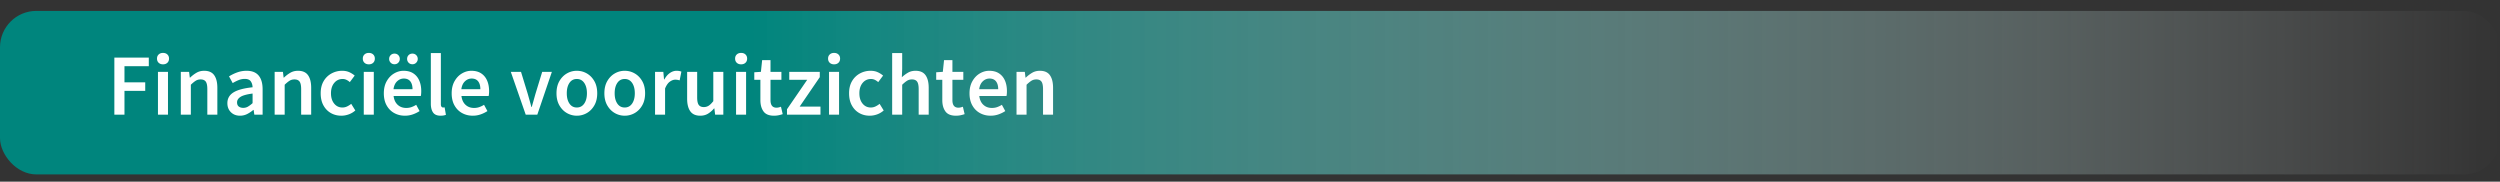
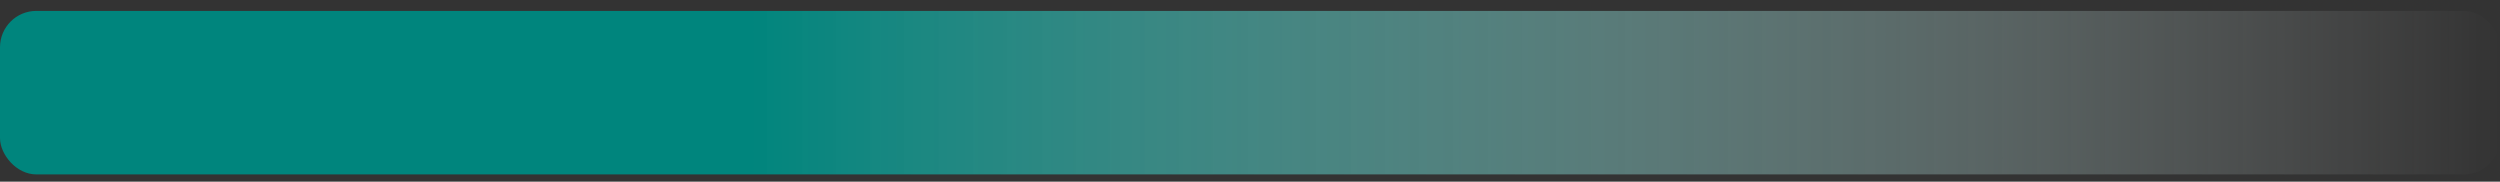
<svg xmlns="http://www.w3.org/2000/svg" data-name="Layer 5" width="688" height="50" viewBox="0 0 688 50">
  <rect x="0" y="0" width="688" height="50" fill="#333333" stroke="none" />
  <defs>
    <linearGradient id="a" x1="0" y1="25.5" x2="688" y2="25.5" gradientUnits="userSpaceOnUse">
      <stop offset=".3" stop-color="#00857d" />
      <stop offset="1" stop-color="#fff" stop-opacity="0" />
    </linearGradient>
  </defs>
  <rect y="3" width="688" height="45" rx="10" ry="10" fill="url(#a)" />
  <g fill="#fff">
-     <path d="M31.471 31.553V15.857h9.479v2.352h-6.695v4.44h5.712v2.352h-5.712v6.552h-2.784zM44.862 17.705c-.496 0-.896-.144-1.2-.432-.304-.288-.456-.672-.456-1.152 0-.464.152-.84.456-1.128s.704-.432 1.2-.432.896.144 1.2.432c.304.288.456.664.456 1.128 0 .48-.152.864-.456 1.152-.305.288-.704.432-1.2.432zM43.47 31.553V19.769h2.76v11.784h-2.76zM49.758 31.553V19.769h2.28l.192 1.584h.096a9.133 9.133 0 011.729-1.32c.623-.368 1.335-.552 2.136-.552 1.264 0 2.184.408 2.76 1.224s.864 1.968.864 3.456v7.392h-2.76v-7.032c0-.976-.145-1.664-.433-2.064-.288-.399-.76-.6-1.416-.6-.512 0-.964.124-1.355.372-.393.249-.837.612-1.332 1.092v8.232h-2.761zM66.055 31.841c-1.024 0-1.86-.32-2.509-.96-.647-.64-.972-1.472-.972-2.496 0-1.264.552-2.244 1.656-2.94 1.104-.696 2.863-1.172 5.279-1.428-.016-.624-.18-1.164-.491-1.62-.312-.456-.868-.684-1.668-.684-.576 0-1.141.112-1.692.336s-1.092.496-1.62.816l-1.008-1.848a11.654 11.654 0 012.22-1.08 7.532 7.532 0 012.628-.456c1.472 0 2.572.436 3.3 1.308.729.873 1.093 2.132 1.093 3.78v6.984h-2.28l-.192-1.296h-.096a8.658 8.658 0 01-1.692 1.128c-.6.304-1.252.456-1.955.456zm.888-2.16c.479 0 .915-.116 1.308-.348a8.107 8.107 0 001.26-.948v-2.64c-1.6.208-2.712.516-3.336.924-.624.408-.936.908-.936 1.5 0 .528.16.912.479 1.152.32.24.729.36 1.225.36zM75.582 31.553V19.769h2.28l.191 1.584h.097a9.126 9.126 0 011.728-1.32c.624-.368 1.336-.552 2.136-.552 1.264 0 2.185.408 2.76 1.224.576.816.864 1.968.864 3.456v7.392h-2.76v-7.032c0-.976-.144-1.664-.432-2.064-.288-.399-.761-.6-1.416-.6-.513 0-.965.124-1.356.372-.393.249-.836.612-1.332 1.092v8.232h-2.76zM93.941 31.841c-1.071 0-2.036-.244-2.892-.732-.856-.488-1.536-1.192-2.04-2.112-.504-.92-.756-2.028-.756-3.324 0-1.312.271-2.428.816-3.348a5.554 5.554 0 012.172-2.112 6.039 6.039 0 012.916-.732c.752 0 1.407.128 1.968.384.56.256 1.056.568 1.488.936l-1.345 1.8a3.999 3.999 0 00-.936-.636 2.375 2.375 0 00-1.032-.228c-.944 0-1.716.36-2.315 1.08-.601.72-.9 1.672-.9 2.856 0 1.168.292 2.112.876 2.832.584.72 1.34 1.08 2.268 1.08.464 0 .9-.1 1.309-.3.408-.2.78-.436 1.116-.708l1.128 1.824c-.544.48-1.152.84-1.824 1.08-.672.24-1.344.36-2.017.36zM101.502 17.705c-.496 0-.896-.144-1.2-.432-.304-.288-.456-.672-.456-1.152 0-.464.152-.84.456-1.128s.704-.432 1.2-.432.896.144 1.199.432c.305.288.457.664.457 1.128 0 .48-.152.864-.457 1.152-.304.288-.704.432-1.199.432zm-1.393 13.848V19.769h2.76v11.784h-2.76zM111.438 31.841c-1.088 0-2.072-.244-2.952-.732s-1.576-1.192-2.088-2.112c-.513-.92-.768-2.028-.768-3.324 0-1.28.26-2.384.779-3.312.521-.928 1.196-1.64 2.028-2.136.832-.496 1.704-.744 2.616-.744 1.071 0 1.968.236 2.688.708.721.472 1.264 1.128 1.632 1.968s.553 1.812.553 2.916c0 .576-.04 1.024-.12 1.344h-7.488c.128 1.041.504 1.848 1.128 2.424.624.576 1.408.864 2.353.864a4.35 4.35 0 001.428-.228 6.37 6.37 0 001.308-.636l.937 1.728a8.518 8.518 0 01-1.872.912 6.51 6.51 0 01-2.16.36zm-2.88-14.16c-.416 0-.765-.144-1.044-.432a1.429 1.429 0 01-.42-1.032c0-.416.14-.764.42-1.044.279-.28.628-.42 1.044-.42.432 0 .784.14 1.056.42.272.28.408.628.408 1.044 0 .4-.136.744-.408 1.032-.271.288-.624.432-1.056.432zm-.265 6.864h5.232c0-.912-.2-1.628-.6-2.148-.4-.52-1-.78-1.801-.78-.688 0-1.3.252-1.836.756s-.867 1.229-.996 2.172zm5.209-6.864c-.433 0-.784-.144-1.057-.432a1.45 1.45 0 01-.408-1.032c0-.416.136-.764.408-1.044s.624-.42 1.057-.42c.415 0 .764.14 1.044.42.279.28.42.628.42 1.044 0 .4-.141.744-.42 1.032-.28.288-.629.432-1.044.432zM121.253 31.841c-.976 0-1.668-.296-2.075-.888-.408-.592-.612-1.4-.612-2.424v-13.92h2.76v14.064c0 .336.063.572.192.708.128.136.264.204.408.204.063 0 .123-.004.18-.012l.252-.036.359 2.064a3.43 3.43 0 01-.611.168 4.52 4.52 0 01-.853.072zM130.109 31.841c-1.089 0-2.072-.244-2.952-.732s-1.576-1.192-2.088-2.112c-.513-.92-.769-2.028-.769-3.324 0-1.28.26-2.384.78-3.312.52-.928 1.196-1.64 2.028-2.136.832-.496 1.704-.744 2.615-.744 1.072 0 1.969.236 2.688.708.72.472 1.264 1.128 1.632 1.968s.553 1.812.553 2.916c0 .576-.041 1.024-.12 1.344h-7.488c.128 1.041.504 1.848 1.128 2.424.624.576 1.408.864 2.352.864.512 0 .988-.076 1.429-.228a6.37 6.37 0 001.308-.636l.936 1.728a8.488 8.488 0 01-1.871.912 6.51 6.51 0 01-2.16.36zm-3.145-7.296h5.232c0-.912-.2-1.628-.6-2.148-.4-.52-1.001-.78-1.801-.78-.688 0-1.3.252-1.836.756s-.868 1.229-.996 2.172zM144.677 31.553l-4.104-11.784h2.809l1.872 6.12c.159.576.324 1.16.492 1.752.168.592.331 1.192.491 1.8h.097a356.182 356.182 0 001.008-3.552l1.872-6.12h2.664l-4.008 11.784h-3.192zM158.74 31.841a5.388 5.388 0 01-2.735-.732c-.849-.488-1.536-1.192-2.064-2.112-.527-.92-.792-2.028-.792-3.324 0-1.312.265-2.428.792-3.348.528-.92 1.216-1.624 2.064-2.112a5.394 5.394 0 012.735-.732c.992 0 1.912.244 2.761.732.848.488 1.536 1.192 2.063 2.112.528.92.792 2.036.792 3.348 0 1.296-.264 2.404-.792 3.324-.527.92-1.216 1.625-2.063 2.112a5.445 5.445 0 01-2.761.732zm0-2.256c.864 0 1.544-.36 2.04-1.08.496-.72.744-1.664.744-2.832 0-1.184-.248-2.136-.744-2.856-.496-.72-1.176-1.08-2.04-1.08s-1.54.36-2.027 1.08c-.488.72-.732 1.672-.732 2.856 0 1.168.244 2.112.732 2.832.487.72 1.164 1.08 2.027 1.08zM171.917 31.841a5.39 5.39 0 01-2.736-.732c-.849-.488-1.536-1.192-2.064-2.112-.527-.92-.792-2.028-.792-3.324 0-1.312.265-2.428.792-3.348.528-.92 1.216-1.624 2.064-2.112a5.395 5.395 0 012.736-.732c.991 0 1.911.244 2.76.732.848.488 1.536 1.192 2.063 2.112.528.92.792 2.036.792 3.348 0 1.296-.264 2.404-.792 3.324-.527.92-1.216 1.625-2.063 2.112a5.444 5.444 0 01-2.76.732zm0-2.256c.863 0 1.544-.36 2.04-1.08.495-.72.743-1.664.743-2.832 0-1.184-.248-2.136-.743-2.856-.496-.72-1.177-1.08-2.04-1.08s-1.54.36-2.028 1.08c-.488.72-.732 1.672-.732 2.856 0 1.168.244 2.112.732 2.832.488.72 1.164 1.08 2.028 1.08zM180.269 31.553V19.769h2.28l.191 2.088h.096c.416-.768.92-1.356 1.513-1.764.592-.408 1.2-.612 1.824-.612.56 0 1.008.08 1.344.24l-.48 2.4a5.244 5.244 0 00-.575-.144 3.714 3.714 0 00-.648-.048c-.464 0-.952.18-1.464.54-.513.36-.952.988-1.32 1.884v7.2h-2.76zM192.725 31.841c-1.265 0-2.185-.408-2.761-1.224-.575-.816-.864-1.968-.864-3.456v-7.392h2.761v7.032c0 .976.144 1.664.432 2.064s.752.6 1.392.6a2.42 2.42 0 001.356-.384c.392-.255.812-.672 1.26-1.248v-8.064h2.761v11.784h-2.256l-.217-1.728h-.072a6.806 6.806 0 01-1.68 1.464c-.608.368-1.312.552-2.111.552zM203.956 17.705c-.496 0-.896-.144-1.2-.432-.304-.288-.456-.672-.456-1.152 0-.464.152-.84.456-1.128s.704-.432 1.2-.432.896.144 1.2.432c.304.288.456.664.456 1.128 0 .48-.152.864-.456 1.152-.305.288-.704.432-1.2.432zm-1.392 13.848V19.769h2.76v11.784h-2.76zM213.004 31.841c-1.36 0-2.324-.396-2.892-1.188-.568-.792-.853-1.82-.853-3.084v-5.616h-1.68v-2.064l1.824-.12.336-3.216h2.304v3.216h3v2.184h-3v5.616c0 1.376.552 2.064 1.656 2.064.208 0 .424-.028.647-.084.225-.056.416-.116.576-.18l.48 2.04a9.24 9.24 0 01-1.092.3 6.205 6.205 0 01-1.309.132zM216.58 31.553v-1.488l5.567-8.112h-4.943v-2.184h8.399v1.464l-5.544 8.112h5.736v2.208h-9.216zM229.54 17.705c-.497 0-.896-.144-1.2-.432-.305-.288-.456-.672-.456-1.152 0-.464.151-.84.456-1.128.304-.288.703-.432 1.2-.432s.896.144 1.199.432.456.664.456 1.128c0 .48-.152.864-.456 1.152-.304.288-.704.432-1.199.432zm-1.393 13.848V19.769h2.76v11.784h-2.76zM239.355 31.841c-1.072 0-2.036-.244-2.892-.732-.856-.488-1.536-1.192-2.04-2.112-.504-.92-.756-2.028-.756-3.324 0-1.312.271-2.428.815-3.348a5.561 5.561 0 012.172-2.112 6.044 6.044 0 012.916-.732c.752 0 1.408.128 1.968.384a6.308 6.308 0 011.488.936l-1.344 1.8a4.025 4.025 0 00-.937-.636 2.37 2.37 0 00-1.031-.228c-.944 0-1.716.36-2.316 1.08-.6.72-.899 1.672-.899 2.856 0 1.168.291 2.112.875 2.832.584.72 1.34 1.08 2.269 1.08.464 0 .899-.1 1.308-.3.408-.2.78-.436 1.116-.708l1.128 1.824c-.544.48-1.152.84-1.824 1.08a5.96 5.96 0 01-2.016.36zM245.523 31.553V14.609h2.76v4.368l-.096 2.28a9.458 9.458 0 011.656-1.236c.607-.36 1.312-.54 2.111-.54 1.264 0 2.185.408 2.76 1.224.576.816.864 1.968.864 3.456v7.392h-2.76v-7.032c0-.976-.144-1.664-.433-2.064-.287-.399-.76-.6-1.416-.6-.512 0-.964.124-1.355.372-.393.249-.836.612-1.332 1.092v8.232h-2.76zM263.067 31.841c-1.36 0-2.324-.396-2.893-1.188-.567-.792-.852-1.82-.852-3.084v-5.616h-1.68v-2.064l1.823-.12.336-3.216h2.305v3.216h3v2.184h-3v5.616c0 1.376.552 2.064 1.656 2.064.207 0 .424-.028.647-.084s.416-.116.576-.18l.479 2.04c-.32.112-.684.212-1.092.3s-.844.132-1.308.132zM272.619 31.841c-1.088 0-2.072-.244-2.952-.732s-1.576-1.192-2.088-2.112c-.513-.92-.769-2.028-.769-3.324 0-1.28.261-2.384.78-3.312.52-.928 1.196-1.64 2.028-2.136.832-.496 1.704-.744 2.616-.744 1.071 0 1.968.236 2.688.708.72.472 1.264 1.128 1.632 1.968s.553 1.812.553 2.916c0 .576-.041 1.024-.12 1.344h-7.488c.128 1.041.504 1.848 1.128 2.424.624.576 1.408.864 2.352.864.513 0 .988-.076 1.429-.228a6.37 6.37 0 001.308-.636l.937 1.728a8.518 8.518 0 01-1.872.912 6.51 6.51 0 01-2.16.36zm-3.145-7.296h5.232c0-.912-.2-1.628-.6-2.148-.4-.52-1-.78-1.801-.78-.688 0-1.3.252-1.836.756s-.868 1.229-.996 2.172zM279.747 31.553V19.769h2.279l.192 1.584h.096a9.133 9.133 0 011.729-1.32c.624-.368 1.336-.552 2.136-.552 1.264 0 2.185.408 2.76 1.224.576.816.864 1.968.864 3.456v7.392h-2.76v-7.032c0-.976-.145-1.664-.433-2.064-.288-.399-.76-.6-1.416-.6-.512 0-.964.124-1.355.372-.393.249-.837.612-1.332 1.092v8.232h-2.76z" />
-   </g>
+     </g>
</svg>